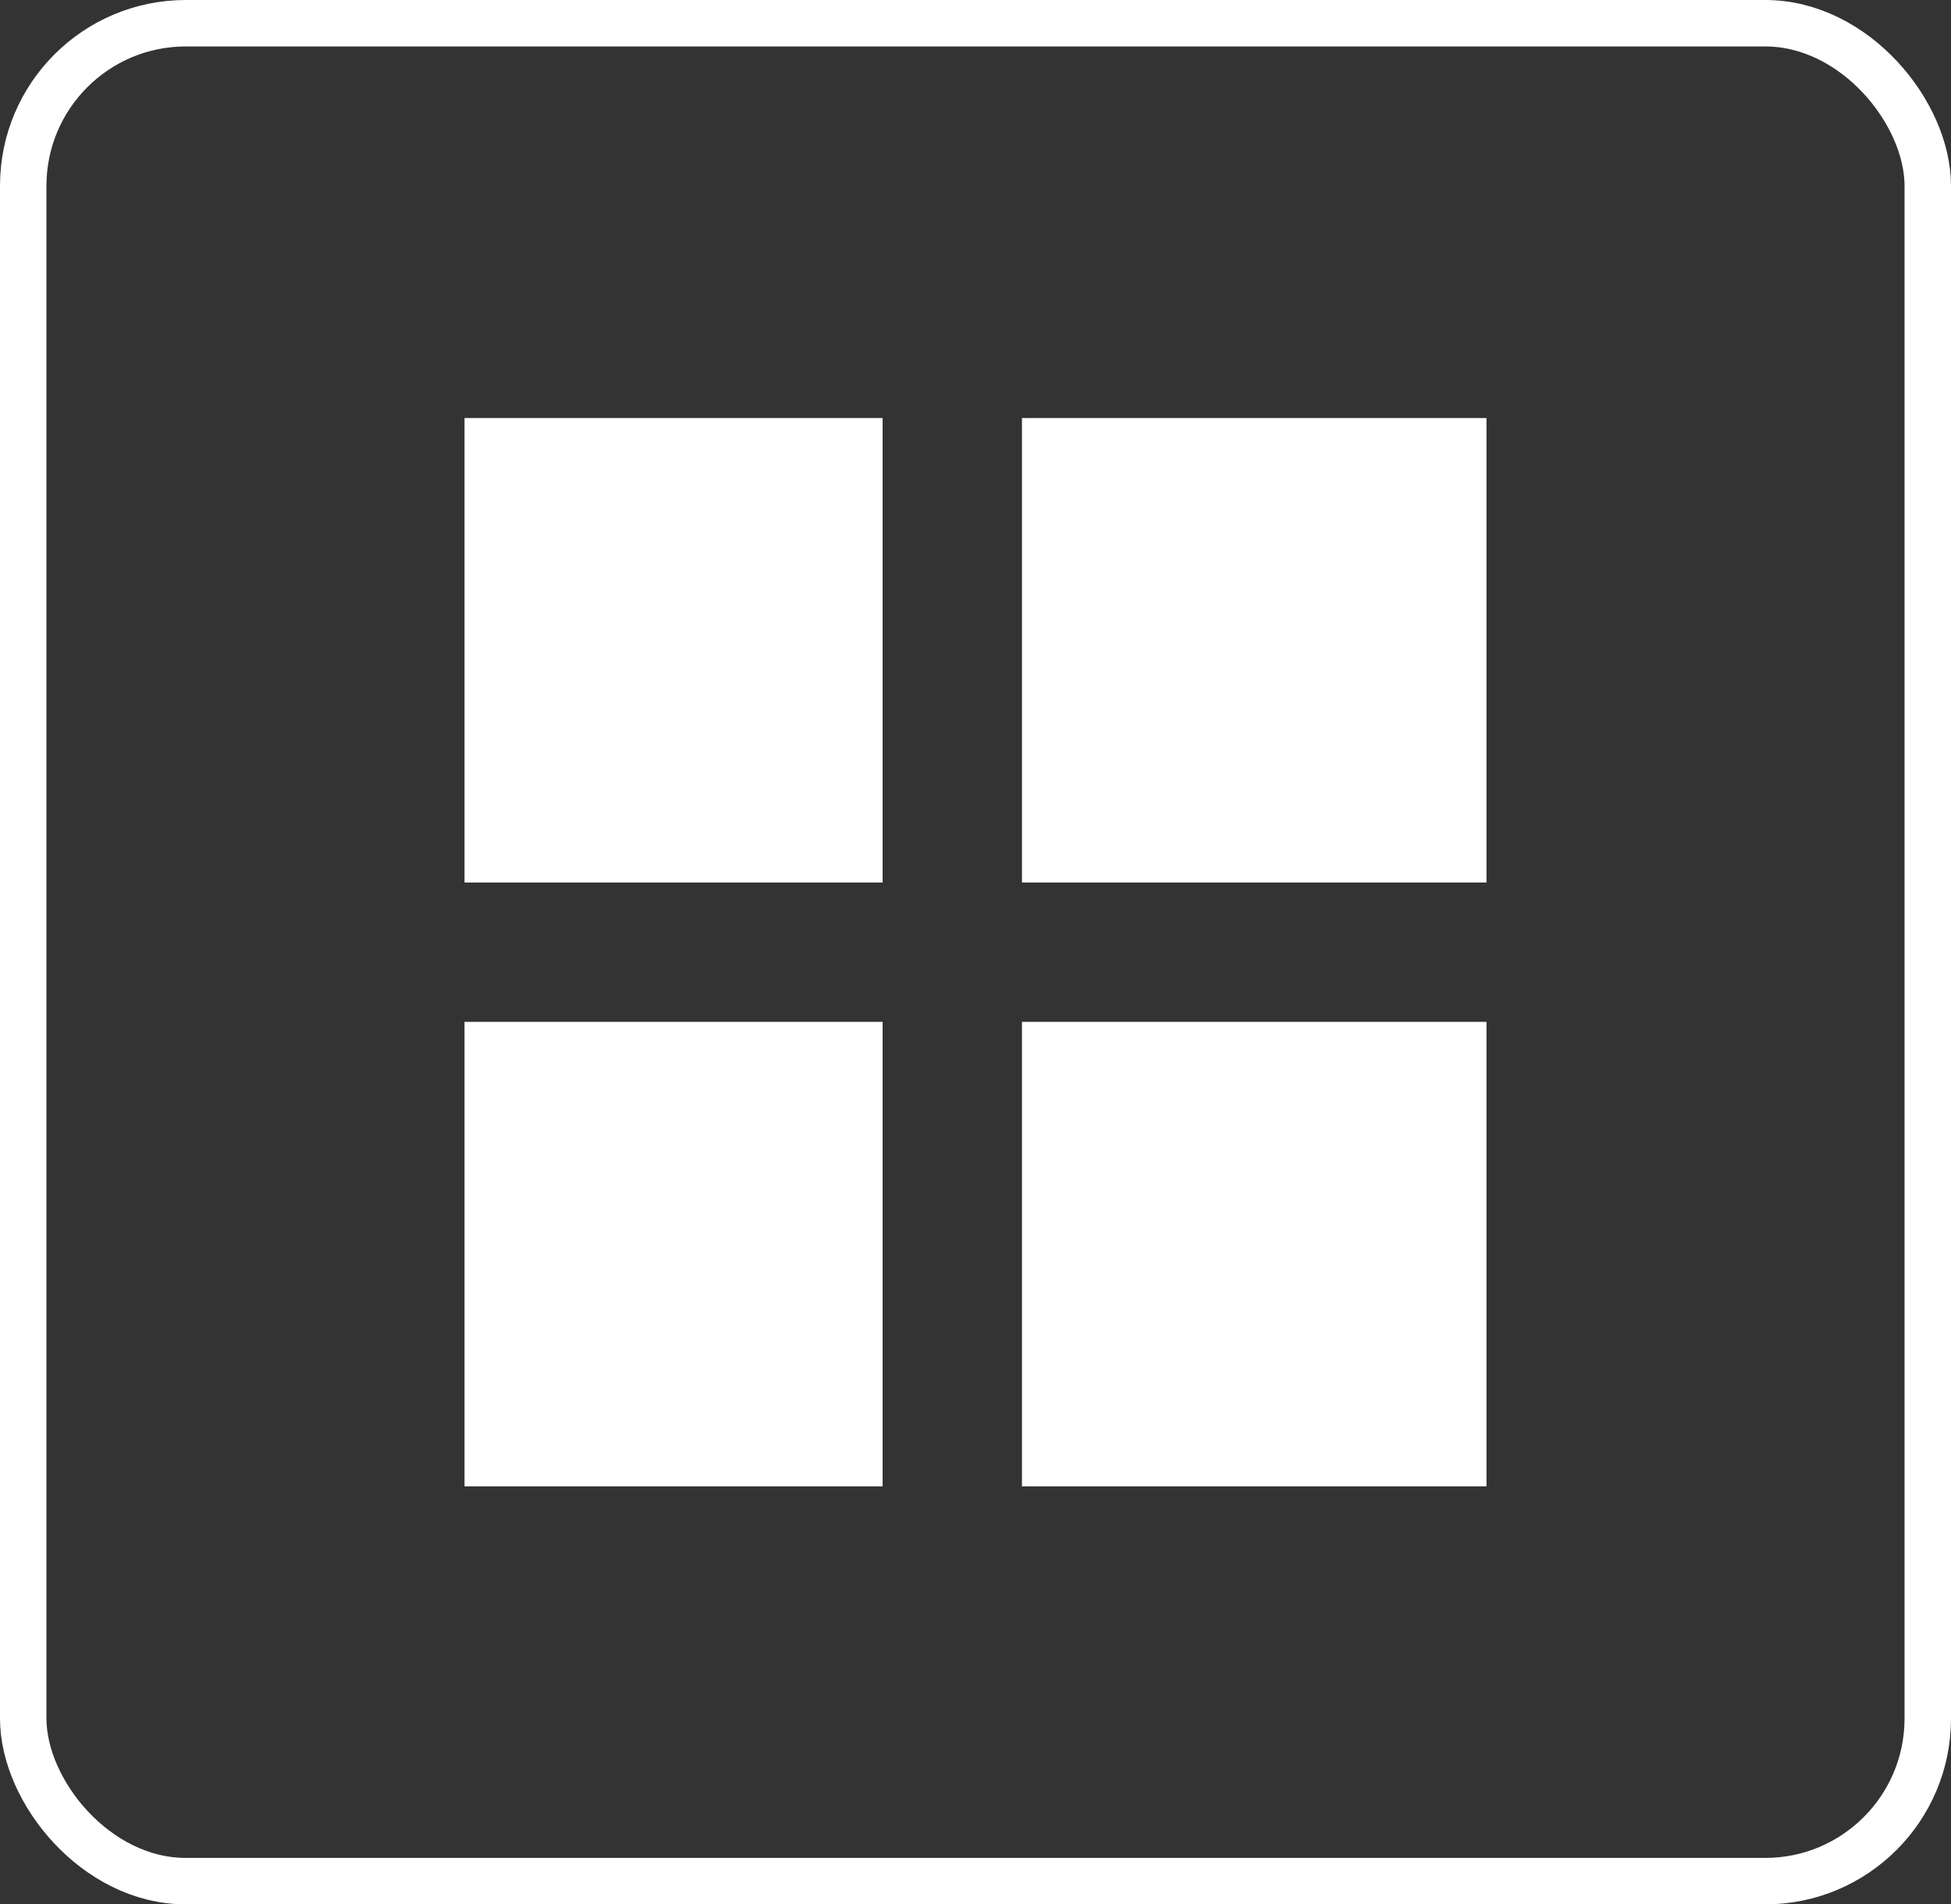
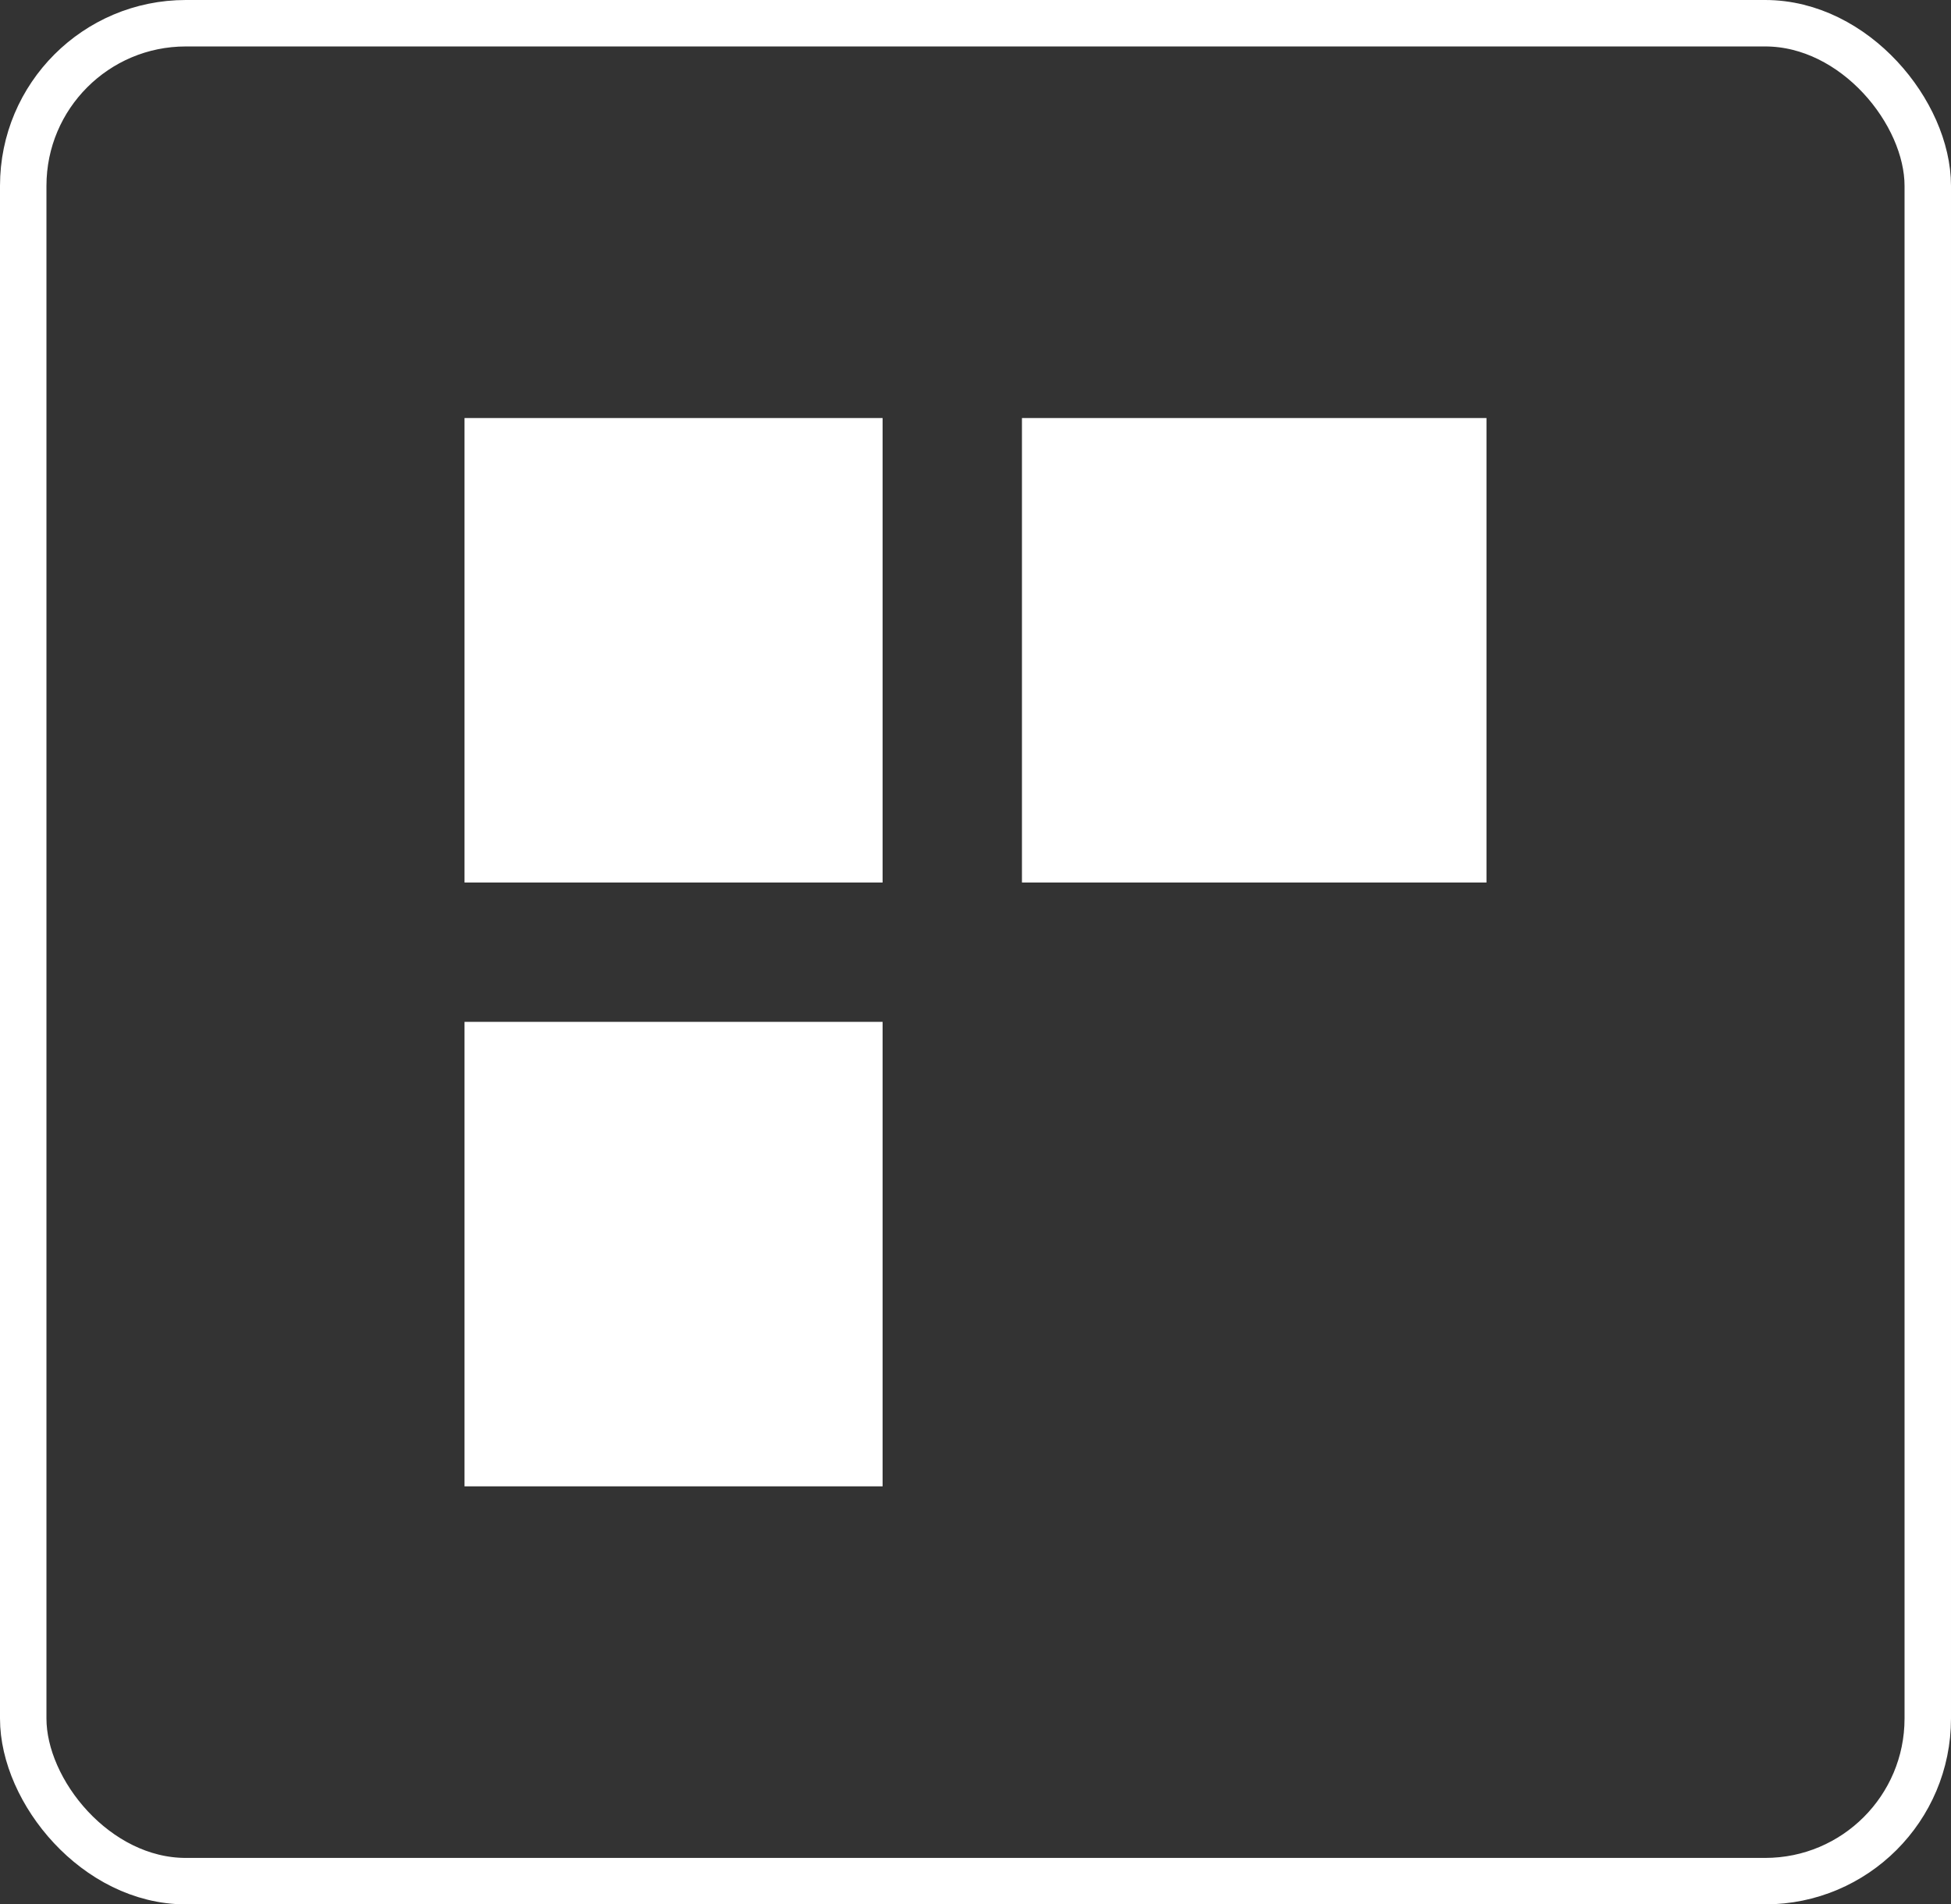
<svg xmlns="http://www.w3.org/2000/svg" width="42" height="41" viewBox="0 0 42 41">
  <rect x="0" y="0" width="42" height="41" fill="#333333" stroke="none" />
  <g id="Group_26" data-name="Group 26" transform="translate(-1308 -115)">
    <g id="Rectangle_9" data-name="Rectangle 9" transform="translate(1308 115)" fill="none" stroke="#fff" stroke-width="1">
      <rect width="42" height="41" rx="4" stroke="none" />
      <rect x="0.5" y="0.5" width="41" height="40" rx="3.5" fill="none" />
    </g>
    <g id="Group_24" data-name="Group 24" transform="translate(65.793 28)">
      <rect id="Rectangle_5" data-name="Rectangle 5" width="9" height="10" transform="translate(1252.207 96)" fill="#fff" />
      <rect id="Rectangle_6" data-name="Rectangle 6" width="9" height="10" transform="translate(1252.207 109)" fill="#fff" />
-       <rect id="Rectangle_7" data-name="Rectangle 7" width="10" height="10" transform="translate(1264.207 109)" fill="#fff" />
      <rect id="Rectangle_8" data-name="Rectangle 8" width="10" height="10" transform="translate(1264.207 96)" fill="#fff" />
    </g>
  </g>
</svg>